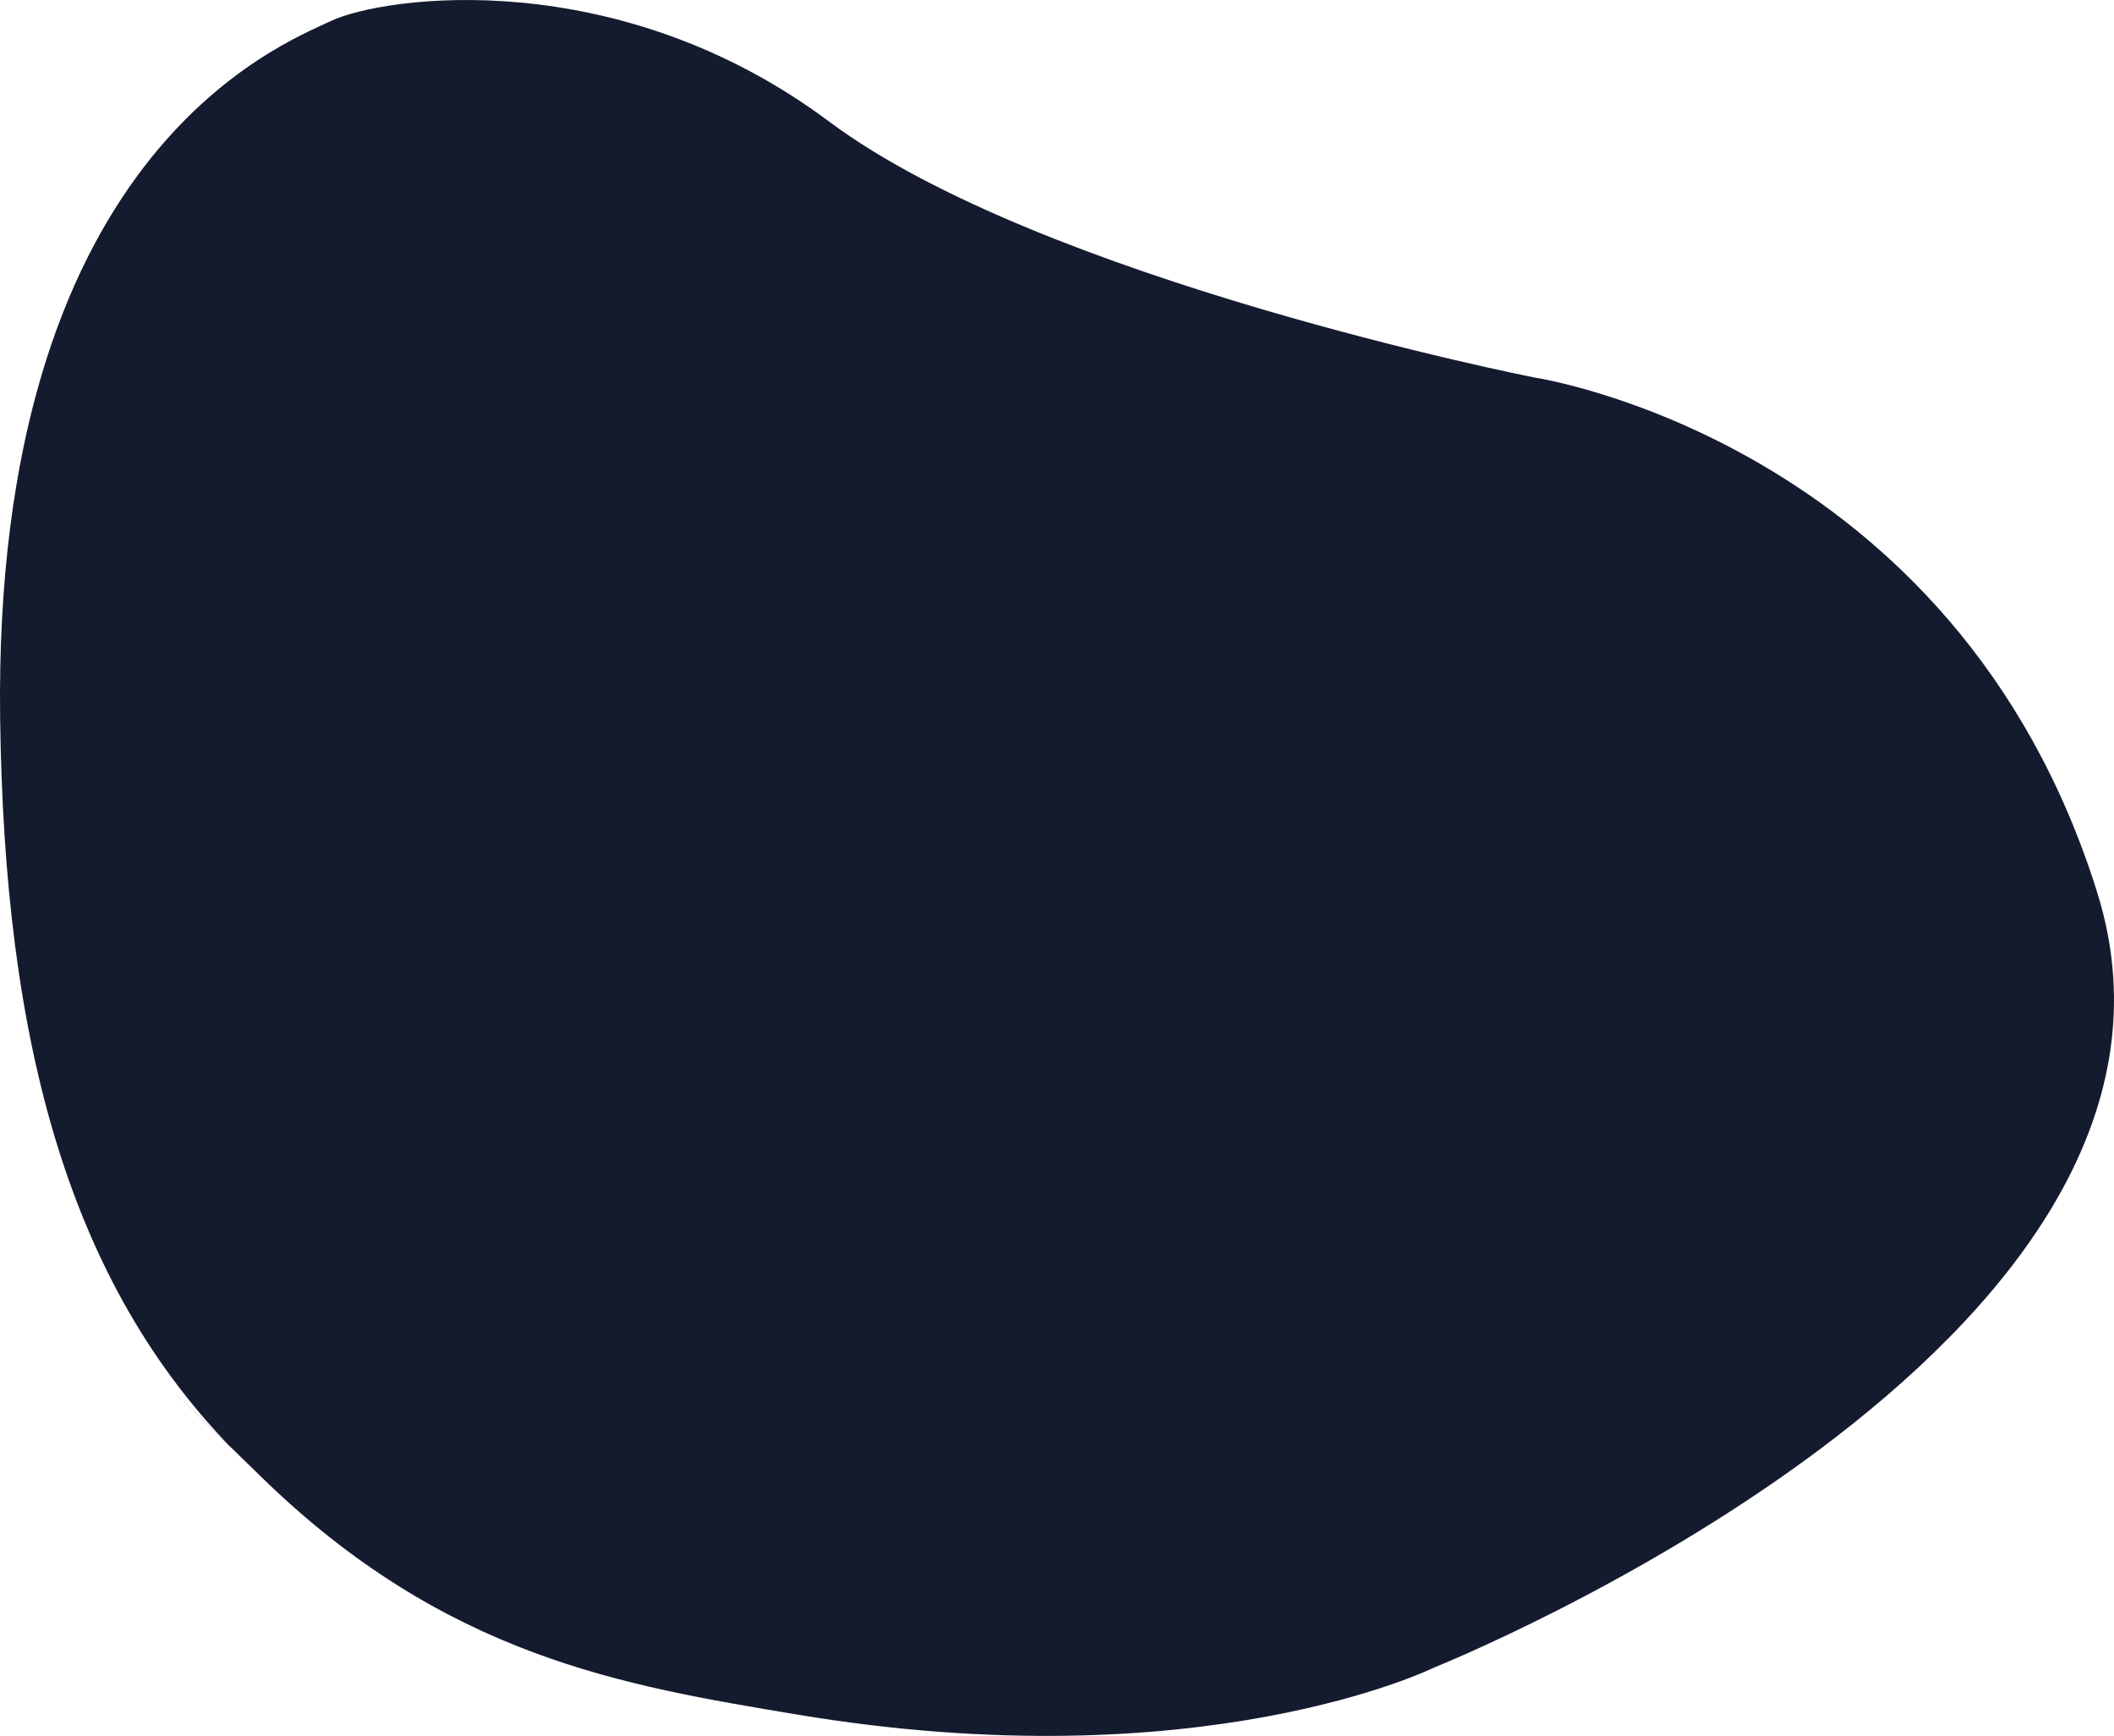
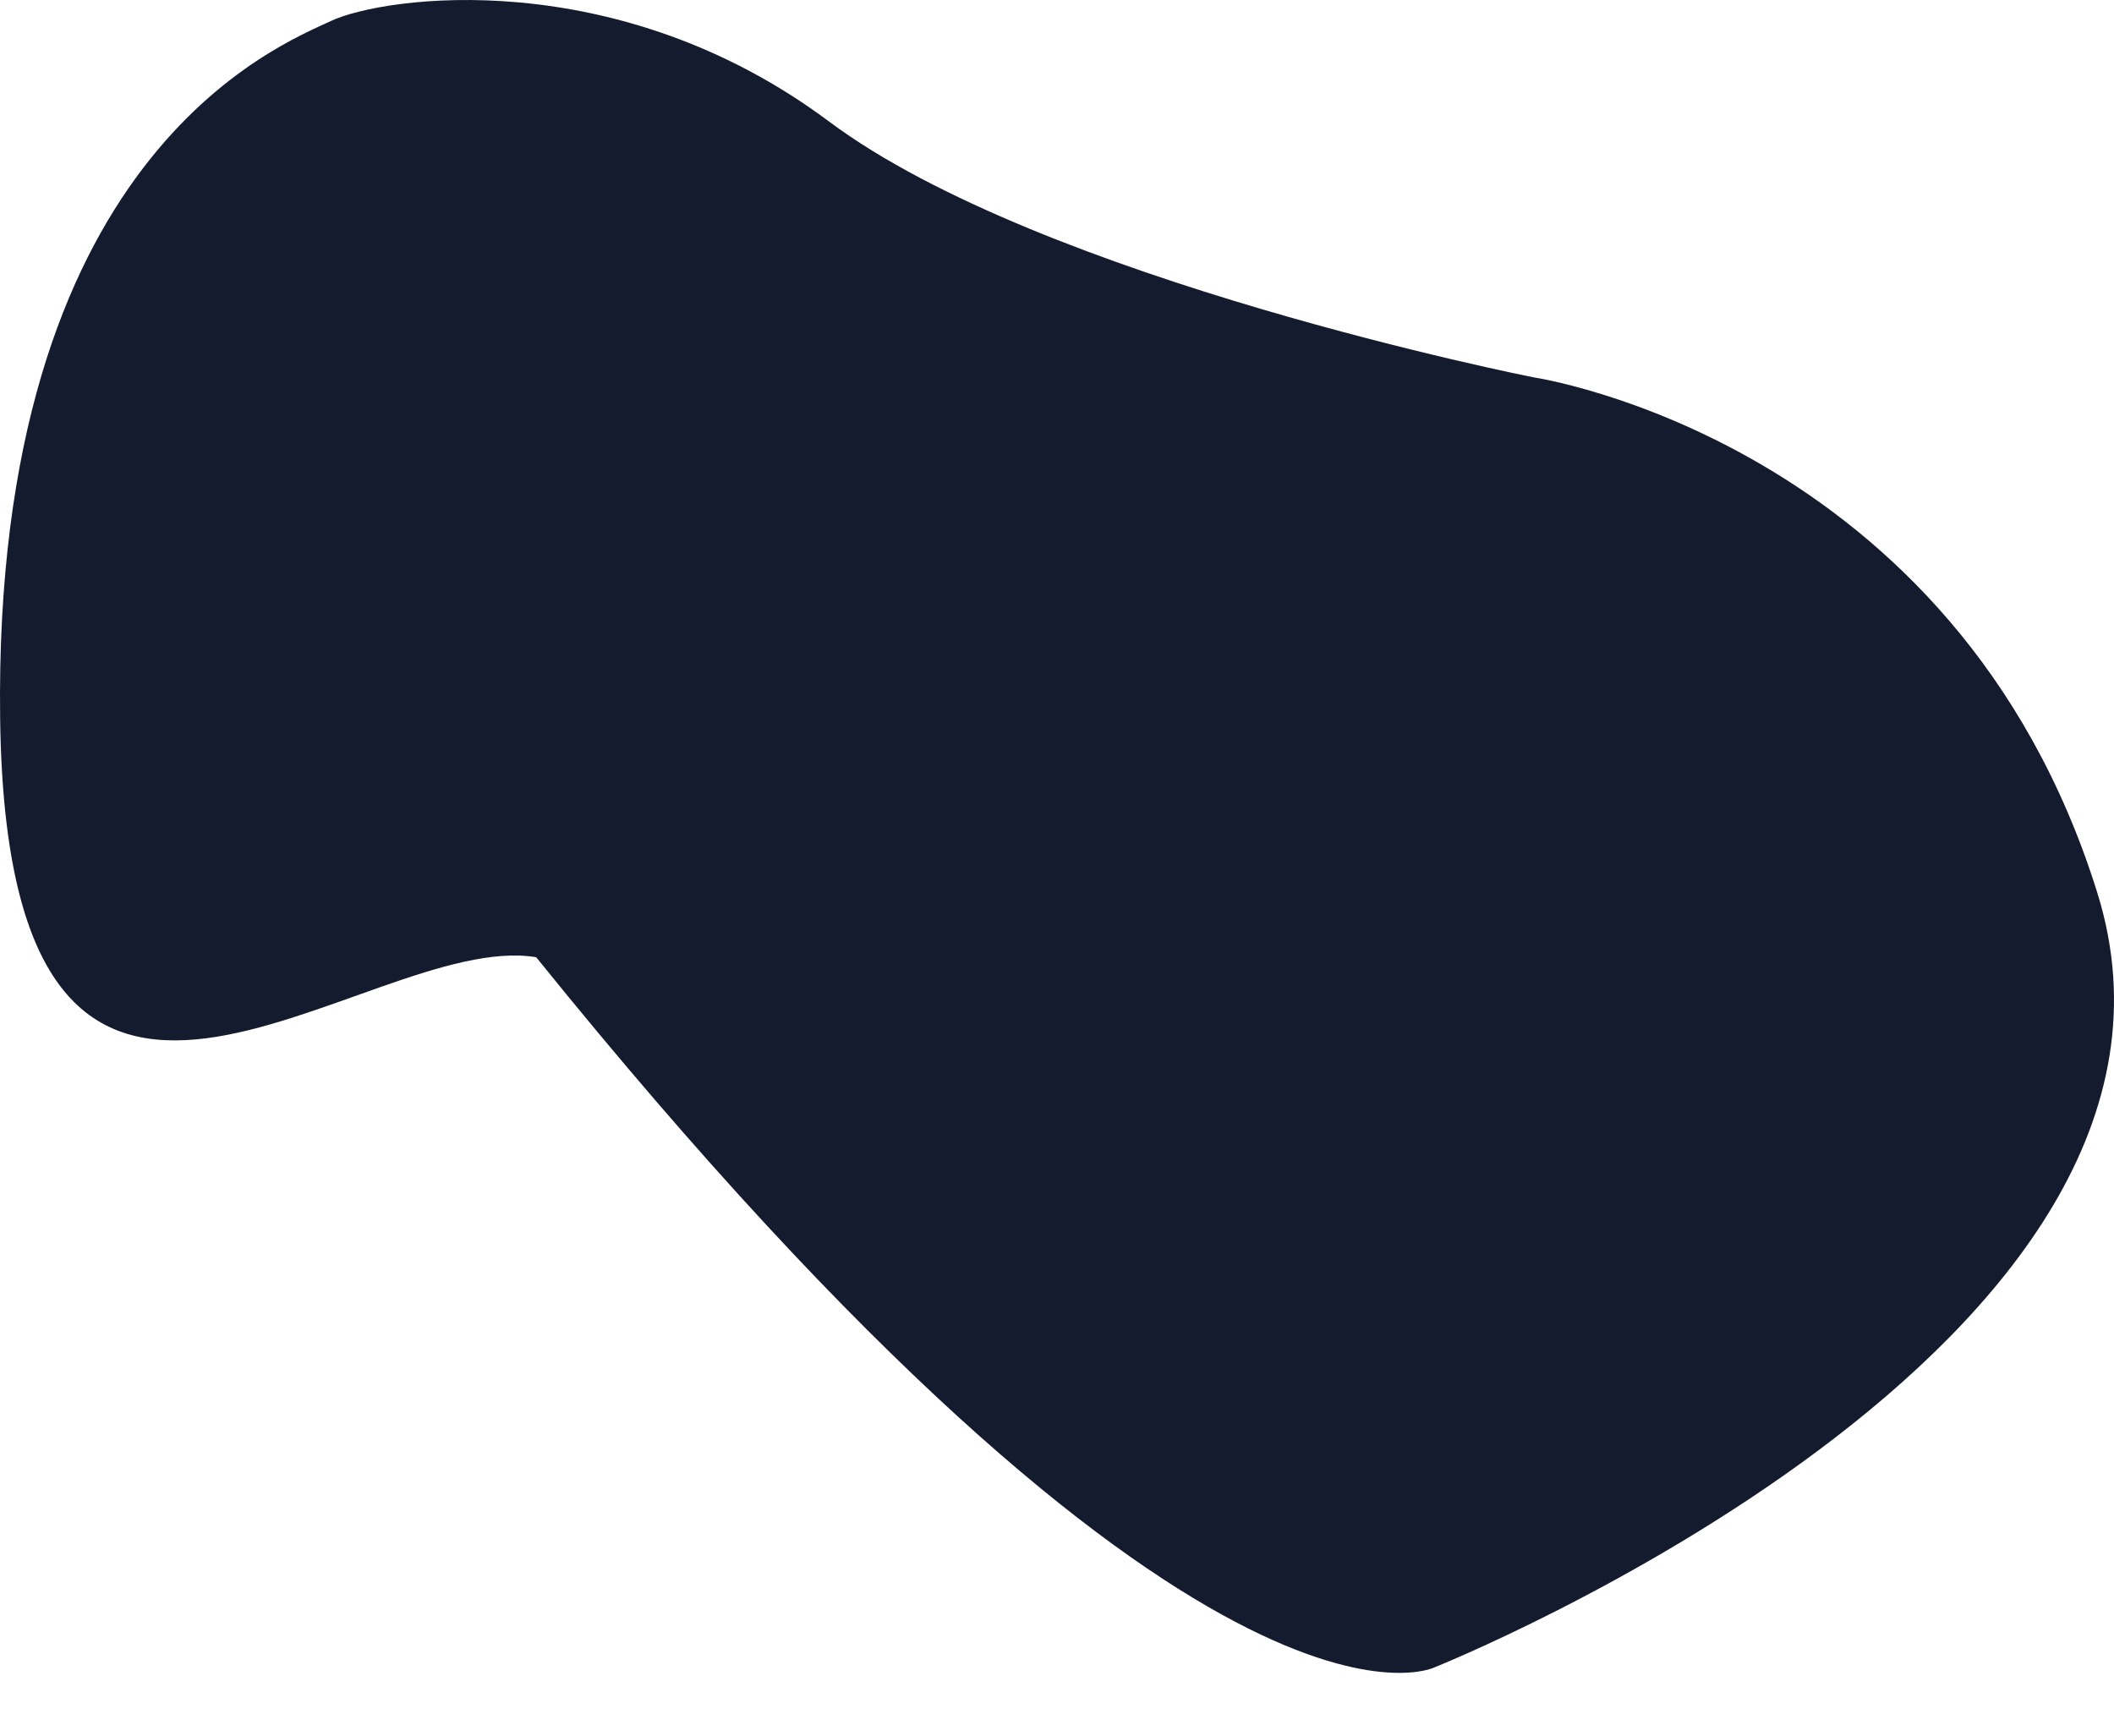
<svg xmlns="http://www.w3.org/2000/svg" width="576.895" height="473.719" viewBox="0 0 576.895 473.719">
-   <path id="Path_397" data-name="Path 397" d="M19724.58-696.789s-87.729-219.478-211.352-180.931-140.7,153.828-140.7,153.828-26.512,134.291-69.807,192.266-34.193,121.576-27.461,135.921,36.871,92.326,190.455,90.3c87.543-1.155,156.469-18.2,203.969-68.187.893-.937-46.723,47.651,2.672-2.828s57.184-99.263,65.053-146.282C19755.941-633.488,19724.58-696.789,19724.58-696.789Z" transform="translate(-305.367 -19269.547) rotate(90)" fill="#151b2e" />
+   <path id="Path_397" data-name="Path 397" d="M19724.58-696.789s-87.729-219.478-211.352-180.931-140.7,153.828-140.7,153.828-26.512,134.291-69.807,192.266-34.193,121.576-27.461,135.921,36.871,92.326,190.455,90.3s57.184-99.263,65.053-146.282C19755.941-633.488,19724.58-696.789,19724.58-696.789Z" transform="translate(-305.367 -19269.547) rotate(90)" fill="#151b2e" />
</svg>